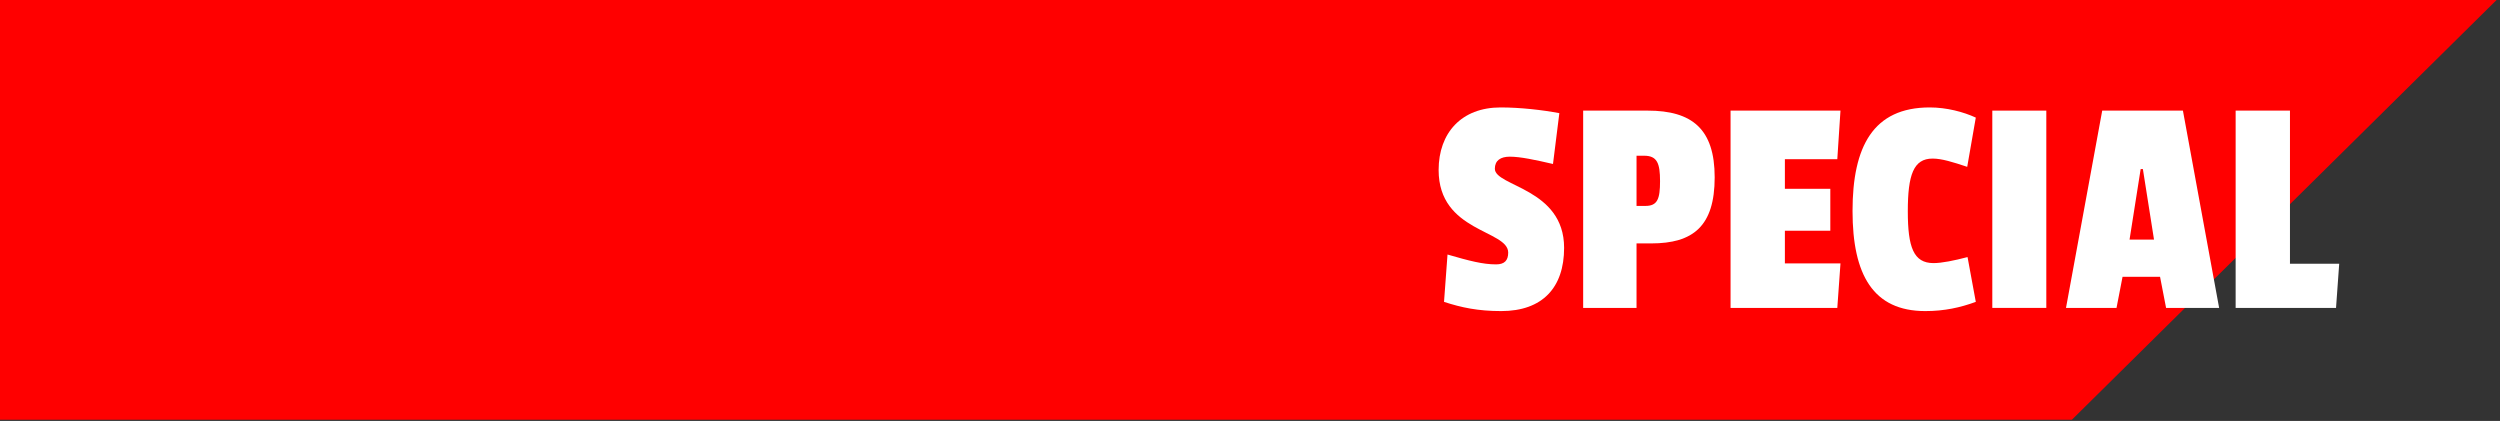
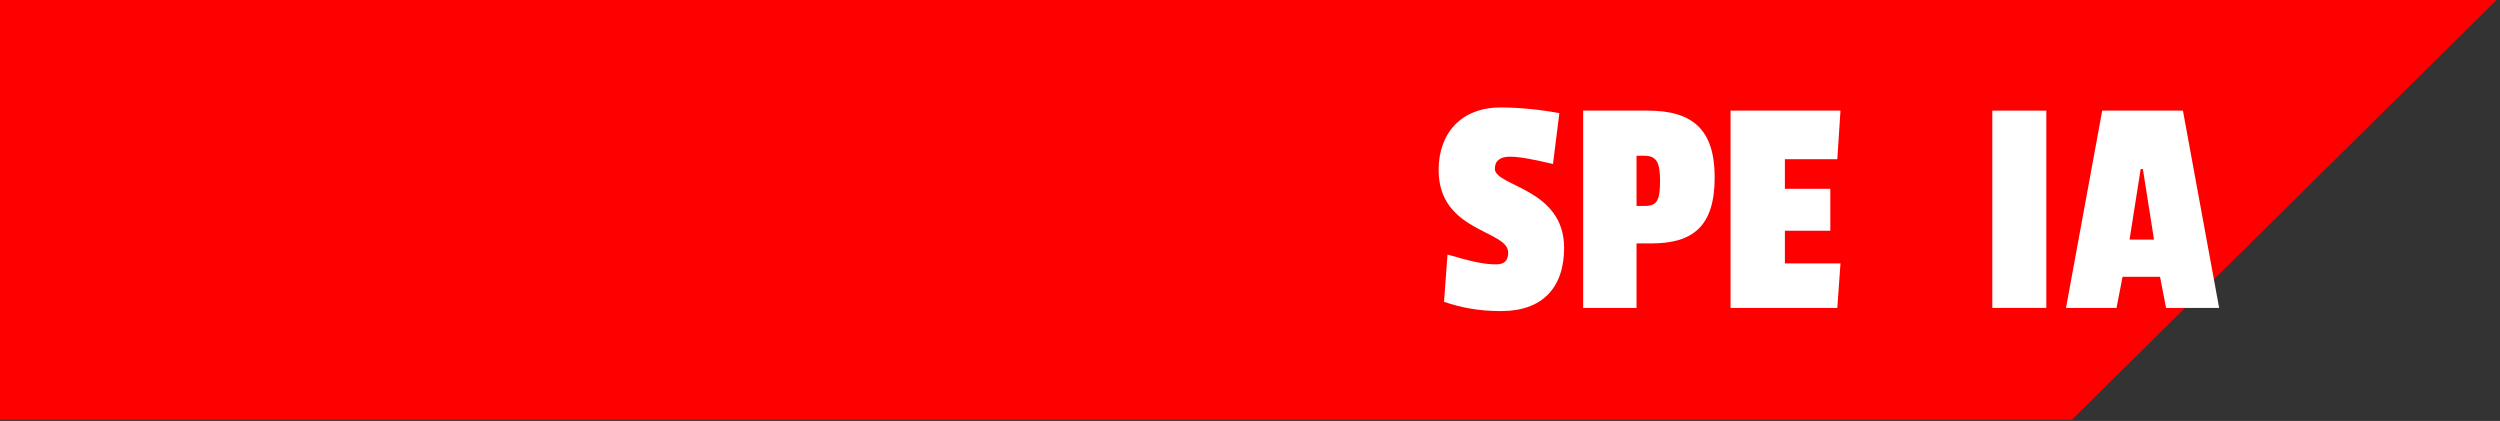
<svg xmlns="http://www.w3.org/2000/svg" version="1.1" id="Layer_1" x="0px" y="0px" width="555.59px" height="93.54px" viewBox="0 0 555.59 93.54" enable-background="new 0 0 555.59 93.54" xml:space="preserve">
  <rect x="0" y="0" width="555.59" height="93.54" fill="#333333" stroke="none" />
  <polygon fill="#FF0000" points="-0.494,-0.267 555.097,-0.267 460.452,93.276 -0.494,93.276 " />
  <g>
    <path fill="#FFFFFF" d="M346.543,25.147l-1.412,11.296c-3.954-0.918-7.272-1.624-9.603-1.624c-2.047,0-3.318,0.847-3.318,2.683   c0,3.954,15.392,4.307,15.392,17.58c0,8.825-4.801,14.05-13.979,14.05c-5.153,0-8.825-0.776-12.708-2.047l0.776-10.521   c4.872,1.412,7.837,2.189,10.802,2.189c1.836,0,2.684-0.848,2.684-2.612c0-5.084-15.462-4.519-15.462-18.357   c0-8.26,5.083-13.909,13.768-13.909C337.858,23.876,342.801,24.441,346.543,25.147z" />
    <path fill="#FFFFFF" d="M363.696,54.095v14.332h-11.861V24.583h14.332c9.885,0,14.897,4.095,14.897,14.827   c0,10.873-4.801,14.686-14.12,14.686H363.696z M365.391,34.608h-1.694v11.155h1.977c2.684,0,3.248-1.553,3.248-5.507   S368.285,34.608,365.391,34.608z" />
    <path fill="#FFFFFF" d="M384.592,68.427V24.583h24.429l-0.706,10.802h-11.649v6.566h10.096v9.32h-10.096v7.272h12.355l-0.706,9.884   H384.592z" />
-     <path fill="#FFFFFF" d="M437.259,57.131l1.835,9.955c-3.459,1.271-6.989,2.047-11.226,2.047c-11.579,0-16.168-8.049-16.168-22.24   c0-14.333,4.589-23.017,17.156-23.017c3.742,0,7.484,0.989,10.237,2.259l-1.906,10.943c-3.177-1.059-5.647-1.835-7.695-1.835   c-4.236,0-5.507,3.601-5.507,11.72c0,7.979,1.271,11.508,5.719,11.508C431.54,58.472,434.293,57.907,437.259,57.131z" />
-     <path fill="#FFFFFF" d="M442.763,68.427V24.583h12.002v43.844H442.763z" />
+     <path fill="#FFFFFF" d="M442.763,68.427V24.583h12.002v43.844H442.763" />
    <path fill="#FFFFFF" d="M481.381,68.427l-1.342-6.919h-8.331l-1.341,6.919h-11.227l8.049-43.844h17.934l8.048,43.844H481.381z    M476.227,37.574h-0.494l-2.471,15.673h5.437L476.227,37.574z" />
-     <path fill="#FFFFFF" d="M496.84,68.427V24.583h12.073v34.031h10.943l-0.706,9.813H496.84z" />
  </g>
</svg>